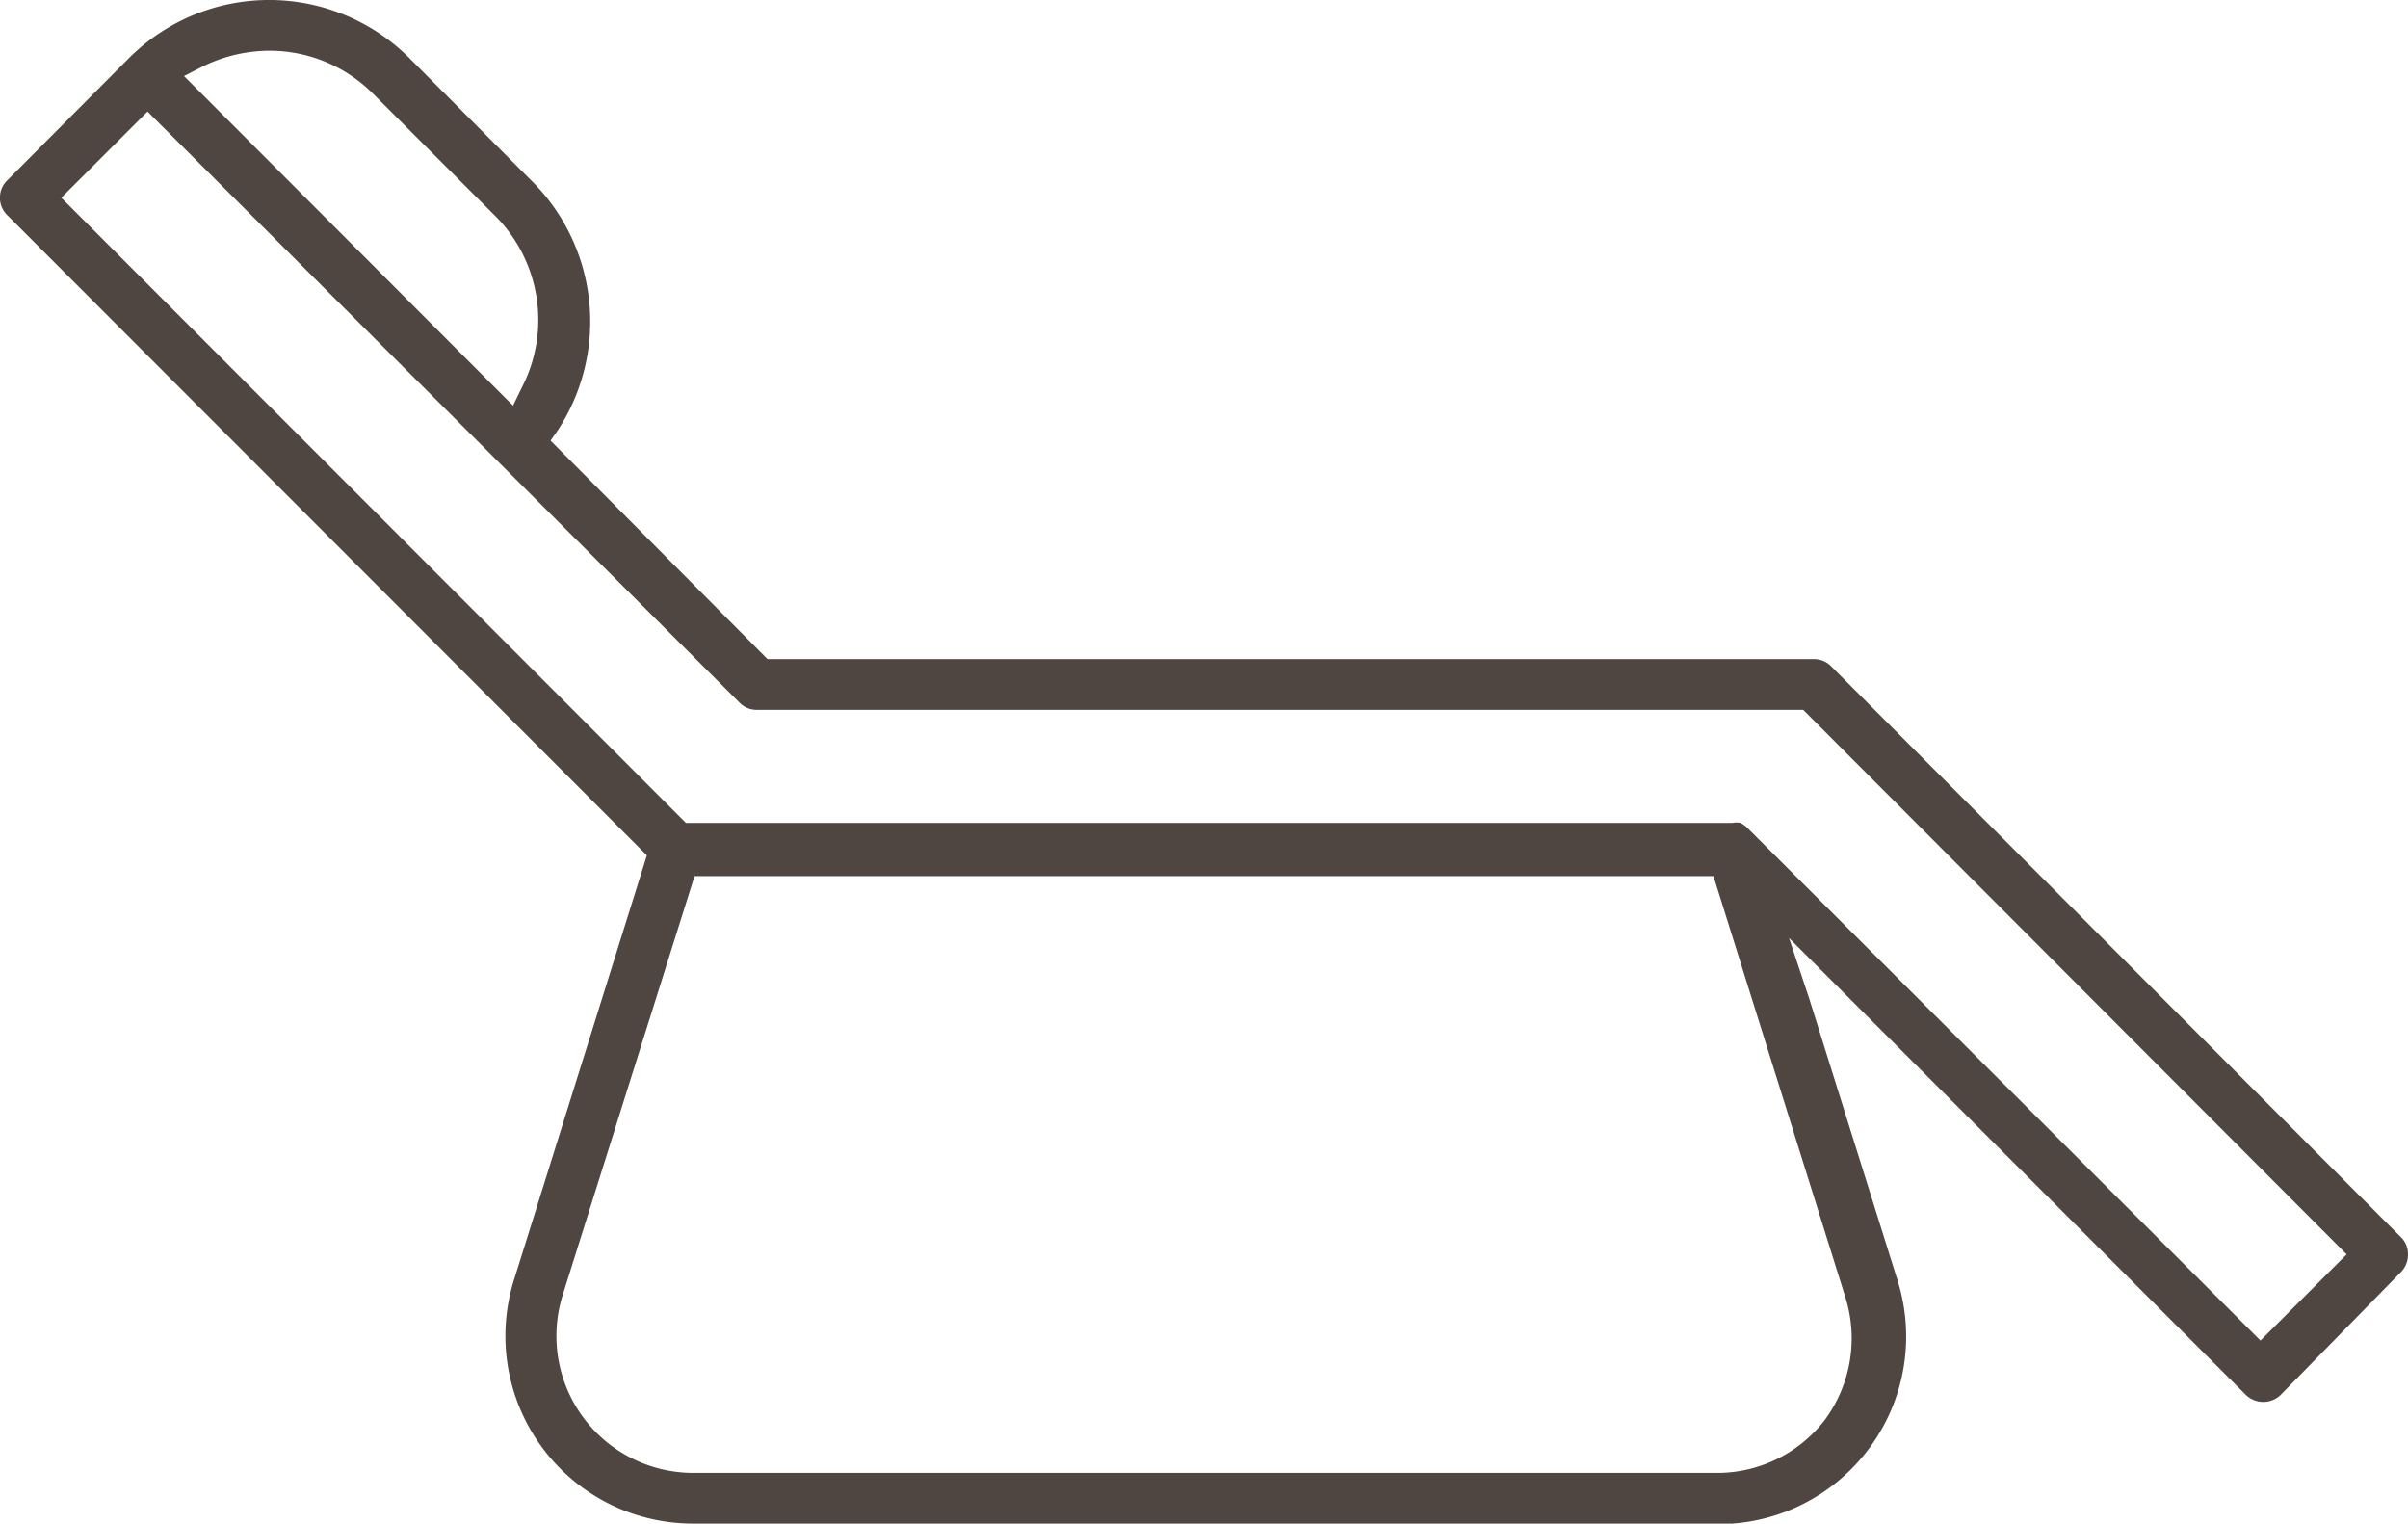
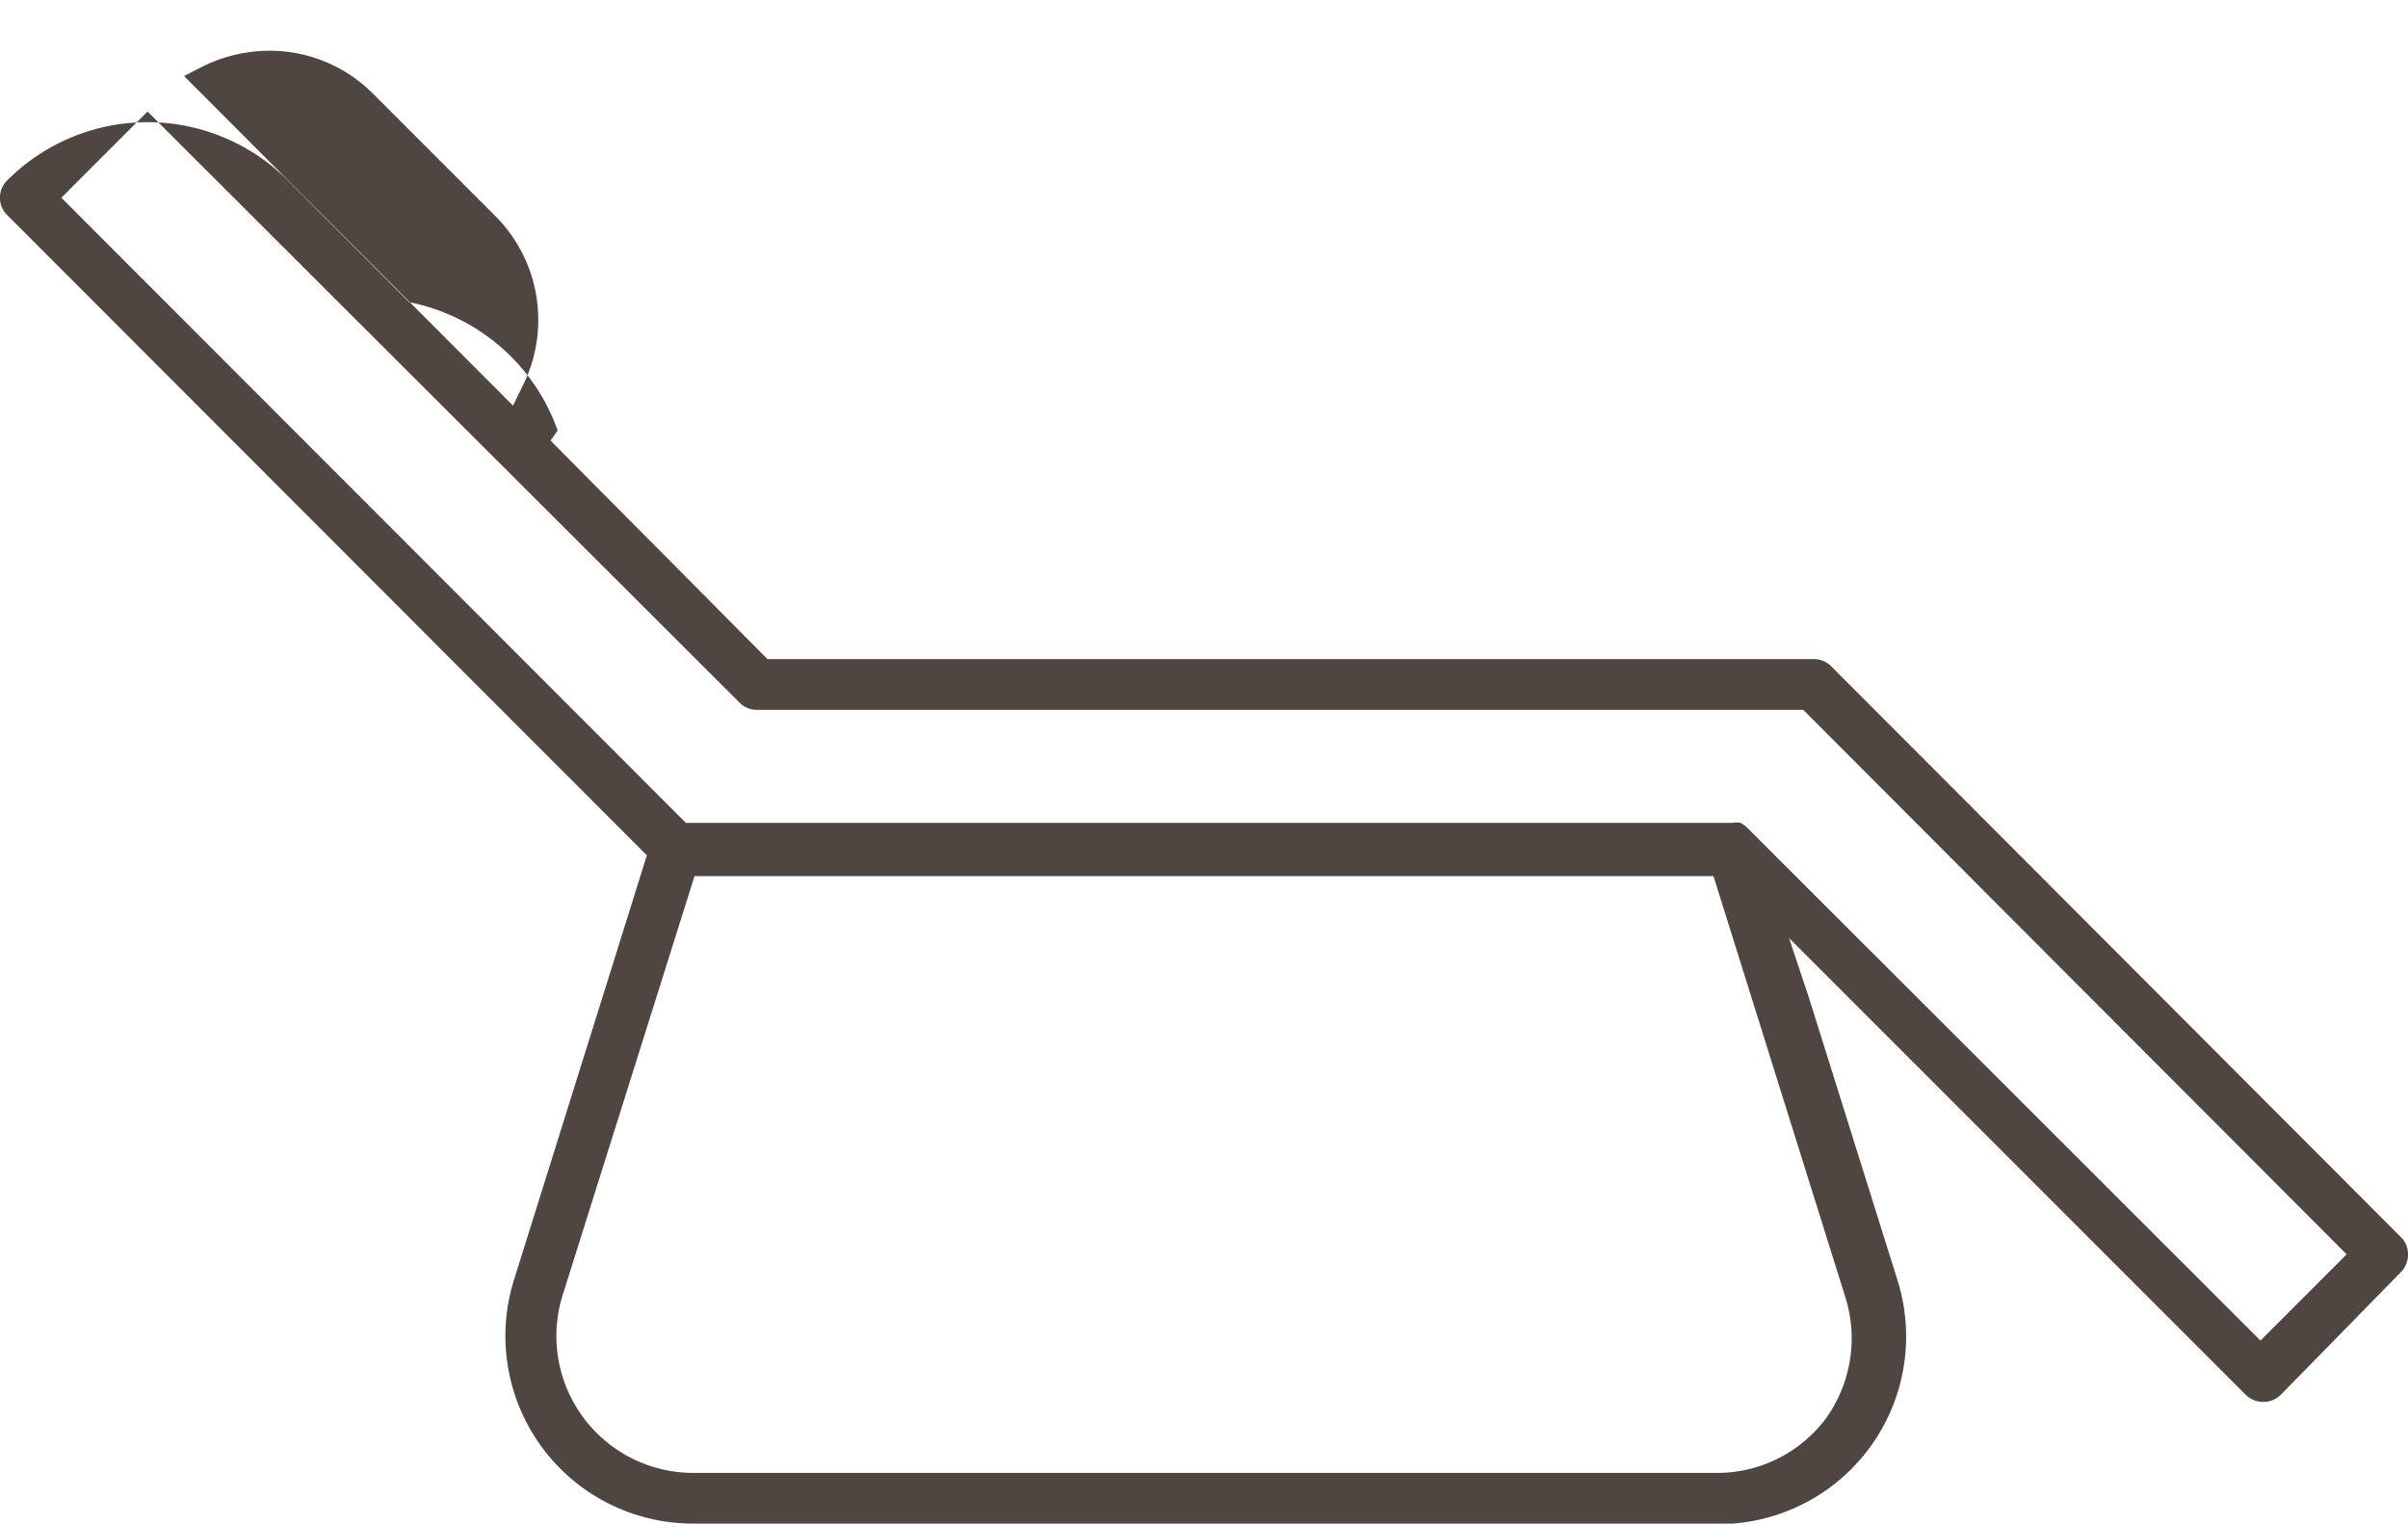
<svg xmlns="http://www.w3.org/2000/svg" viewBox="0 0 47.5 30.05">
  <g id="Слой_2" data-name="Слой 2">
    <g id="Слой_1-2" data-name="Слой 1">
-       <path d="M13.68,30.05a3.7,3.7,0,0,1-3.54-4.81l2.62-8.37L.15,4.25a.48.48,0,0,1,0-.7l2.4-2.41a3.91,3.91,0,0,1,5.52,0l2.4,2.41A3.91,3.91,0,0,1,11,8.49l-.14.2L15.14,13H35.78a.47.47,0,0,1,.35.15L47.35,24.39a.47.47,0,0,1,.15.35.49.49,0,0,1-.15.36L45,27.5a.49.49,0,0,1-.36.15.49.49,0,0,1-.35-.15l-9-9,.4,1.2,1.74,5.55a3.7,3.7,0,0,1-3.54,4.81ZM11.1,25.54a2.7,2.7,0,0,0,2.58,3.51H33.83A2.68,2.68,0,0,0,36,28a2.71,2.71,0,0,0,.4-2.42l-2.6-8.3H13.7Zm33.49.9,1.7-1.7L35.57,14H14.93a.47.47,0,0,1-.35-.15L2.91,2.2,1.21,3.9,13.53,16.23H34.17a.47.47,0,0,1,.17,0h0l0,0,.1.07s0,0,0,0ZM5.31,1A3,3,0,0,0,4,1.31l-.37.19L10.12,8l.18-.37a2.9,2.9,0,0,0-.53-3.37L7.36,1.85A2.88,2.88,0,0,0,5.31,1Z" style="fill:#4f4641" />
+       <path d="M13.68,30.05a3.7,3.7,0,0,1-3.54-4.81l2.62-8.37L.15,4.25a.48.48,0,0,1,0-.7a3.91,3.91,0,0,1,5.52,0l2.4,2.41A3.91,3.91,0,0,1,11,8.49l-.14.2L15.14,13H35.78a.47.47,0,0,1,.35.15L47.35,24.39a.47.47,0,0,1,.15.35.49.49,0,0,1-.15.36L45,27.5a.49.49,0,0,1-.36.15.49.49,0,0,1-.35-.15l-9-9,.4,1.2,1.74,5.55a3.7,3.7,0,0,1-3.54,4.81ZM11.1,25.54a2.7,2.7,0,0,0,2.58,3.51H33.83A2.68,2.68,0,0,0,36,28a2.71,2.71,0,0,0,.4-2.42l-2.6-8.3H13.7Zm33.49.9,1.7-1.7L35.57,14H14.93a.47.47,0,0,1-.35-.15L2.91,2.2,1.21,3.9,13.53,16.23H34.17a.47.47,0,0,1,.17,0h0l0,0,.1.07s0,0,0,0ZM5.31,1A3,3,0,0,0,4,1.31l-.37.19L10.12,8l.18-.37a2.9,2.9,0,0,0-.53-3.37L7.36,1.85A2.88,2.88,0,0,0,5.31,1Z" style="fill:#4f4641" />
    </g>
  </g>
</svg>